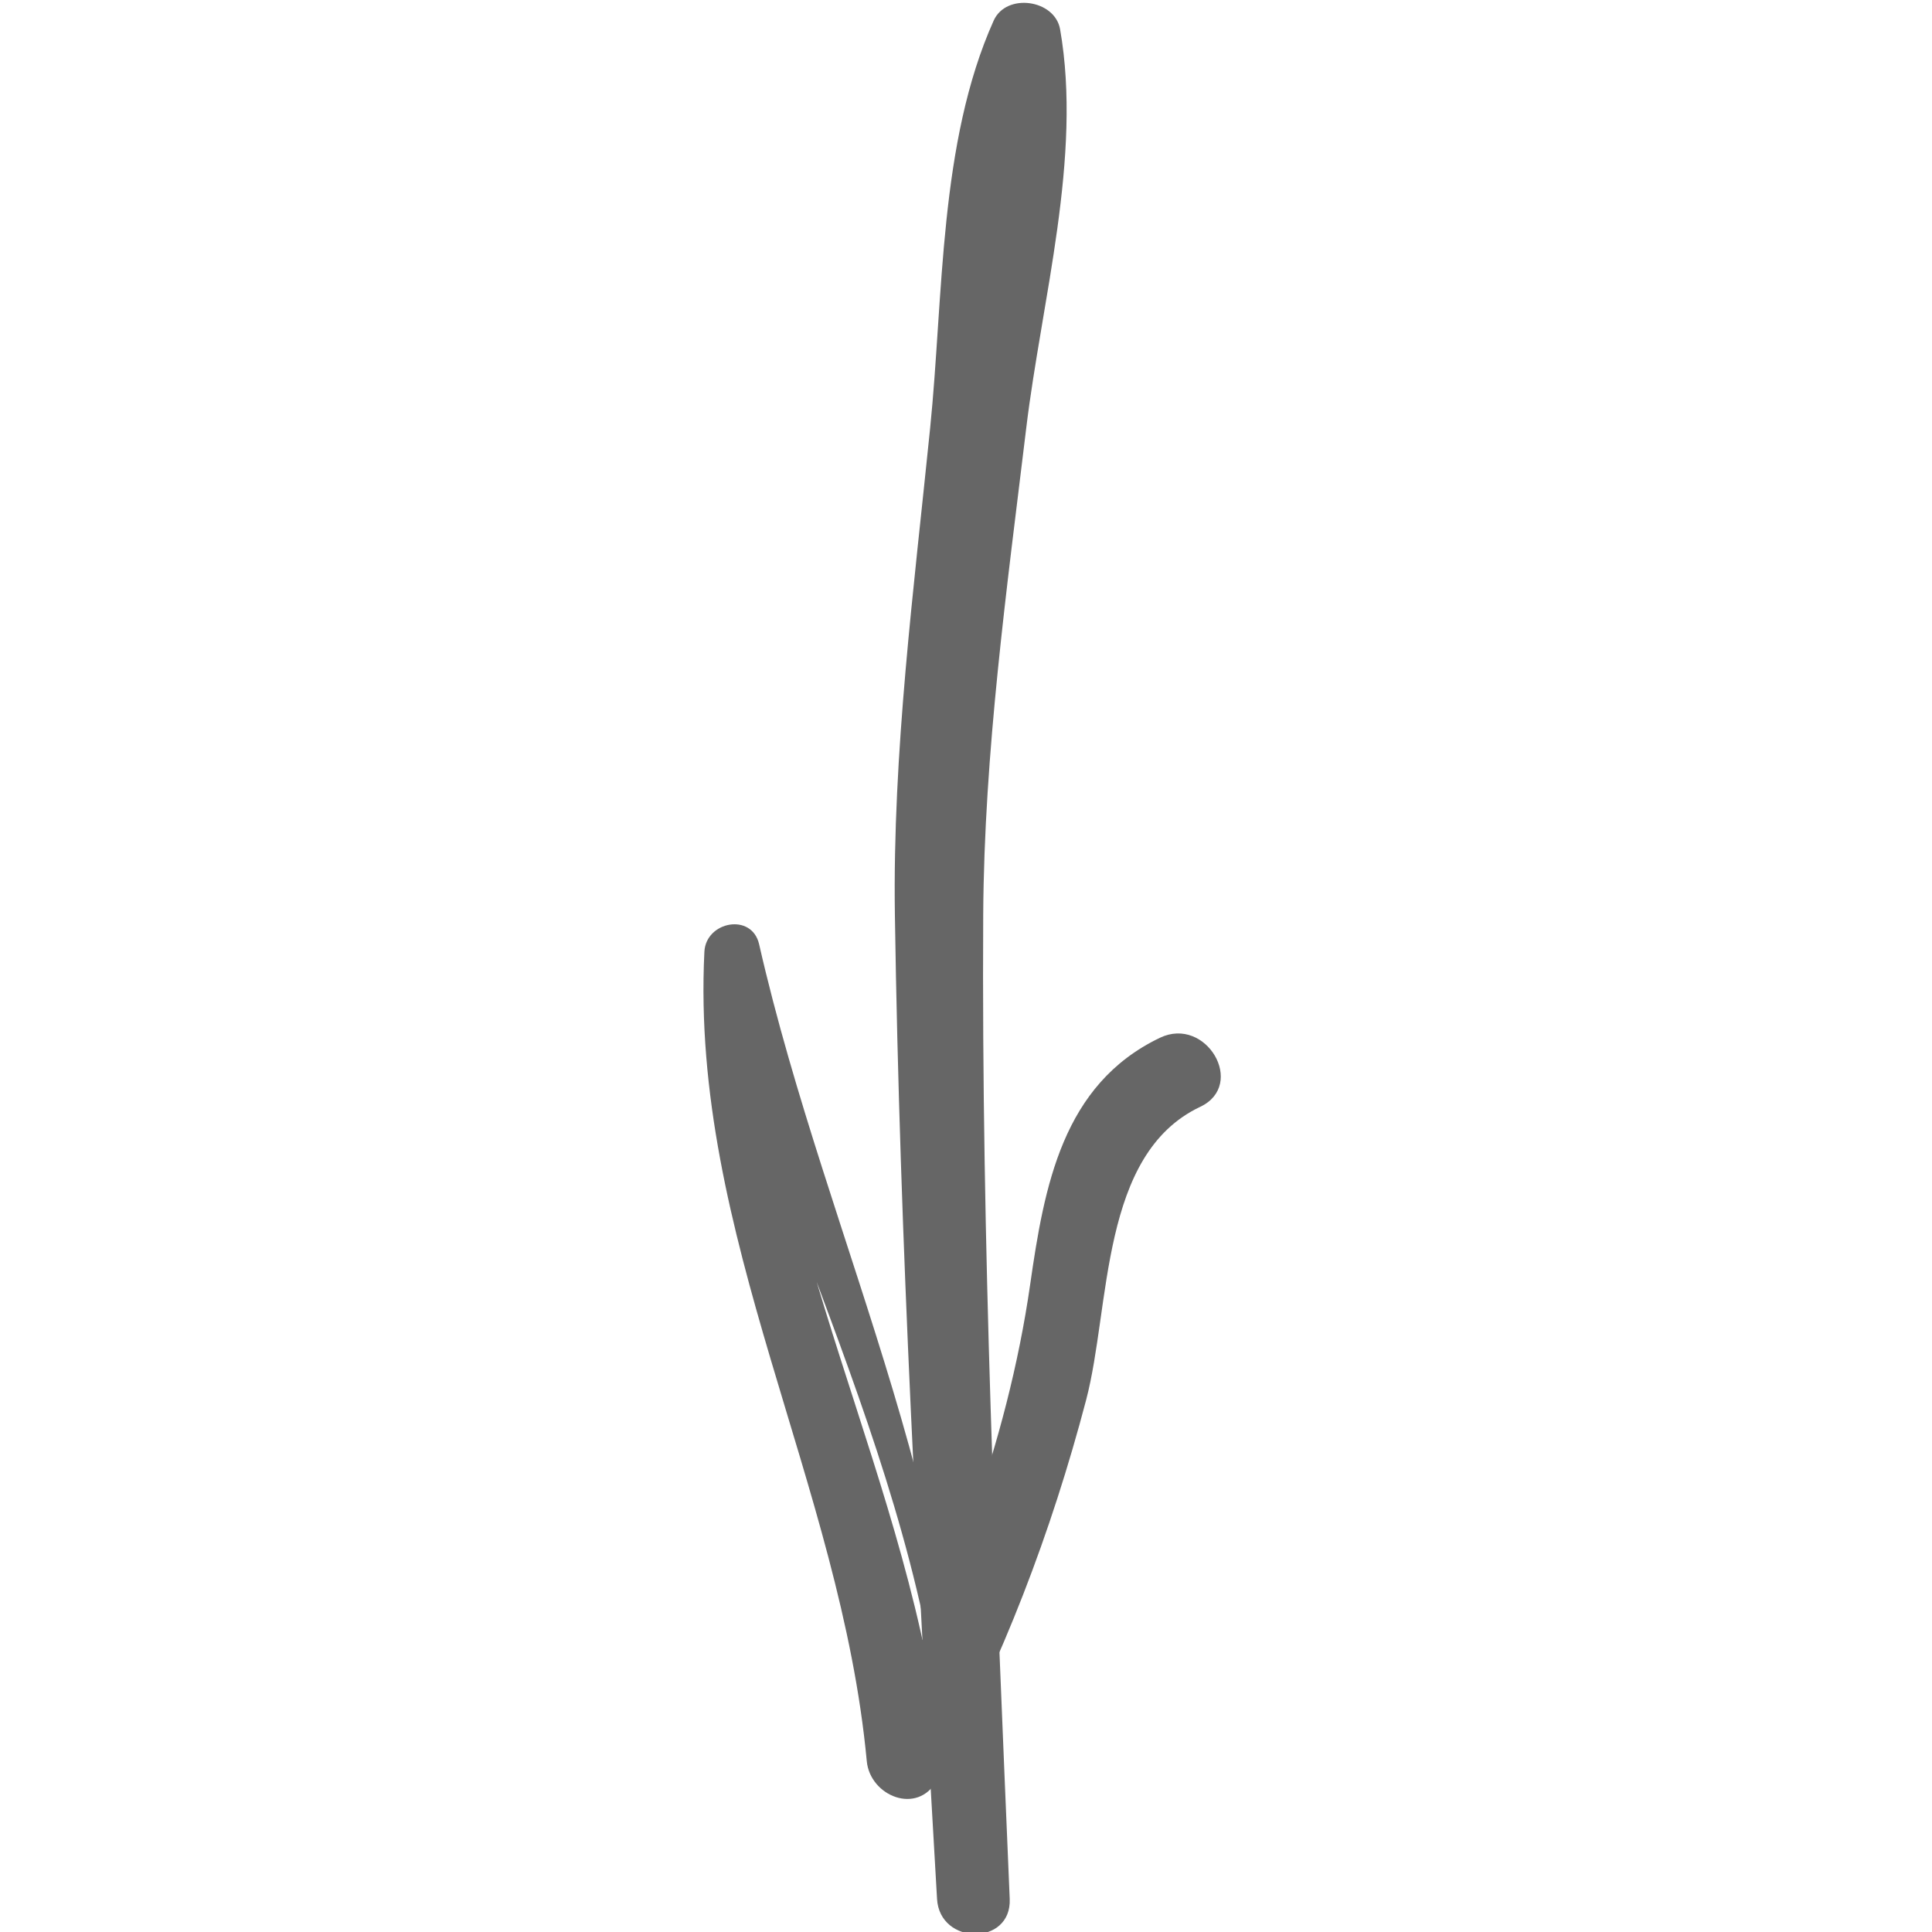
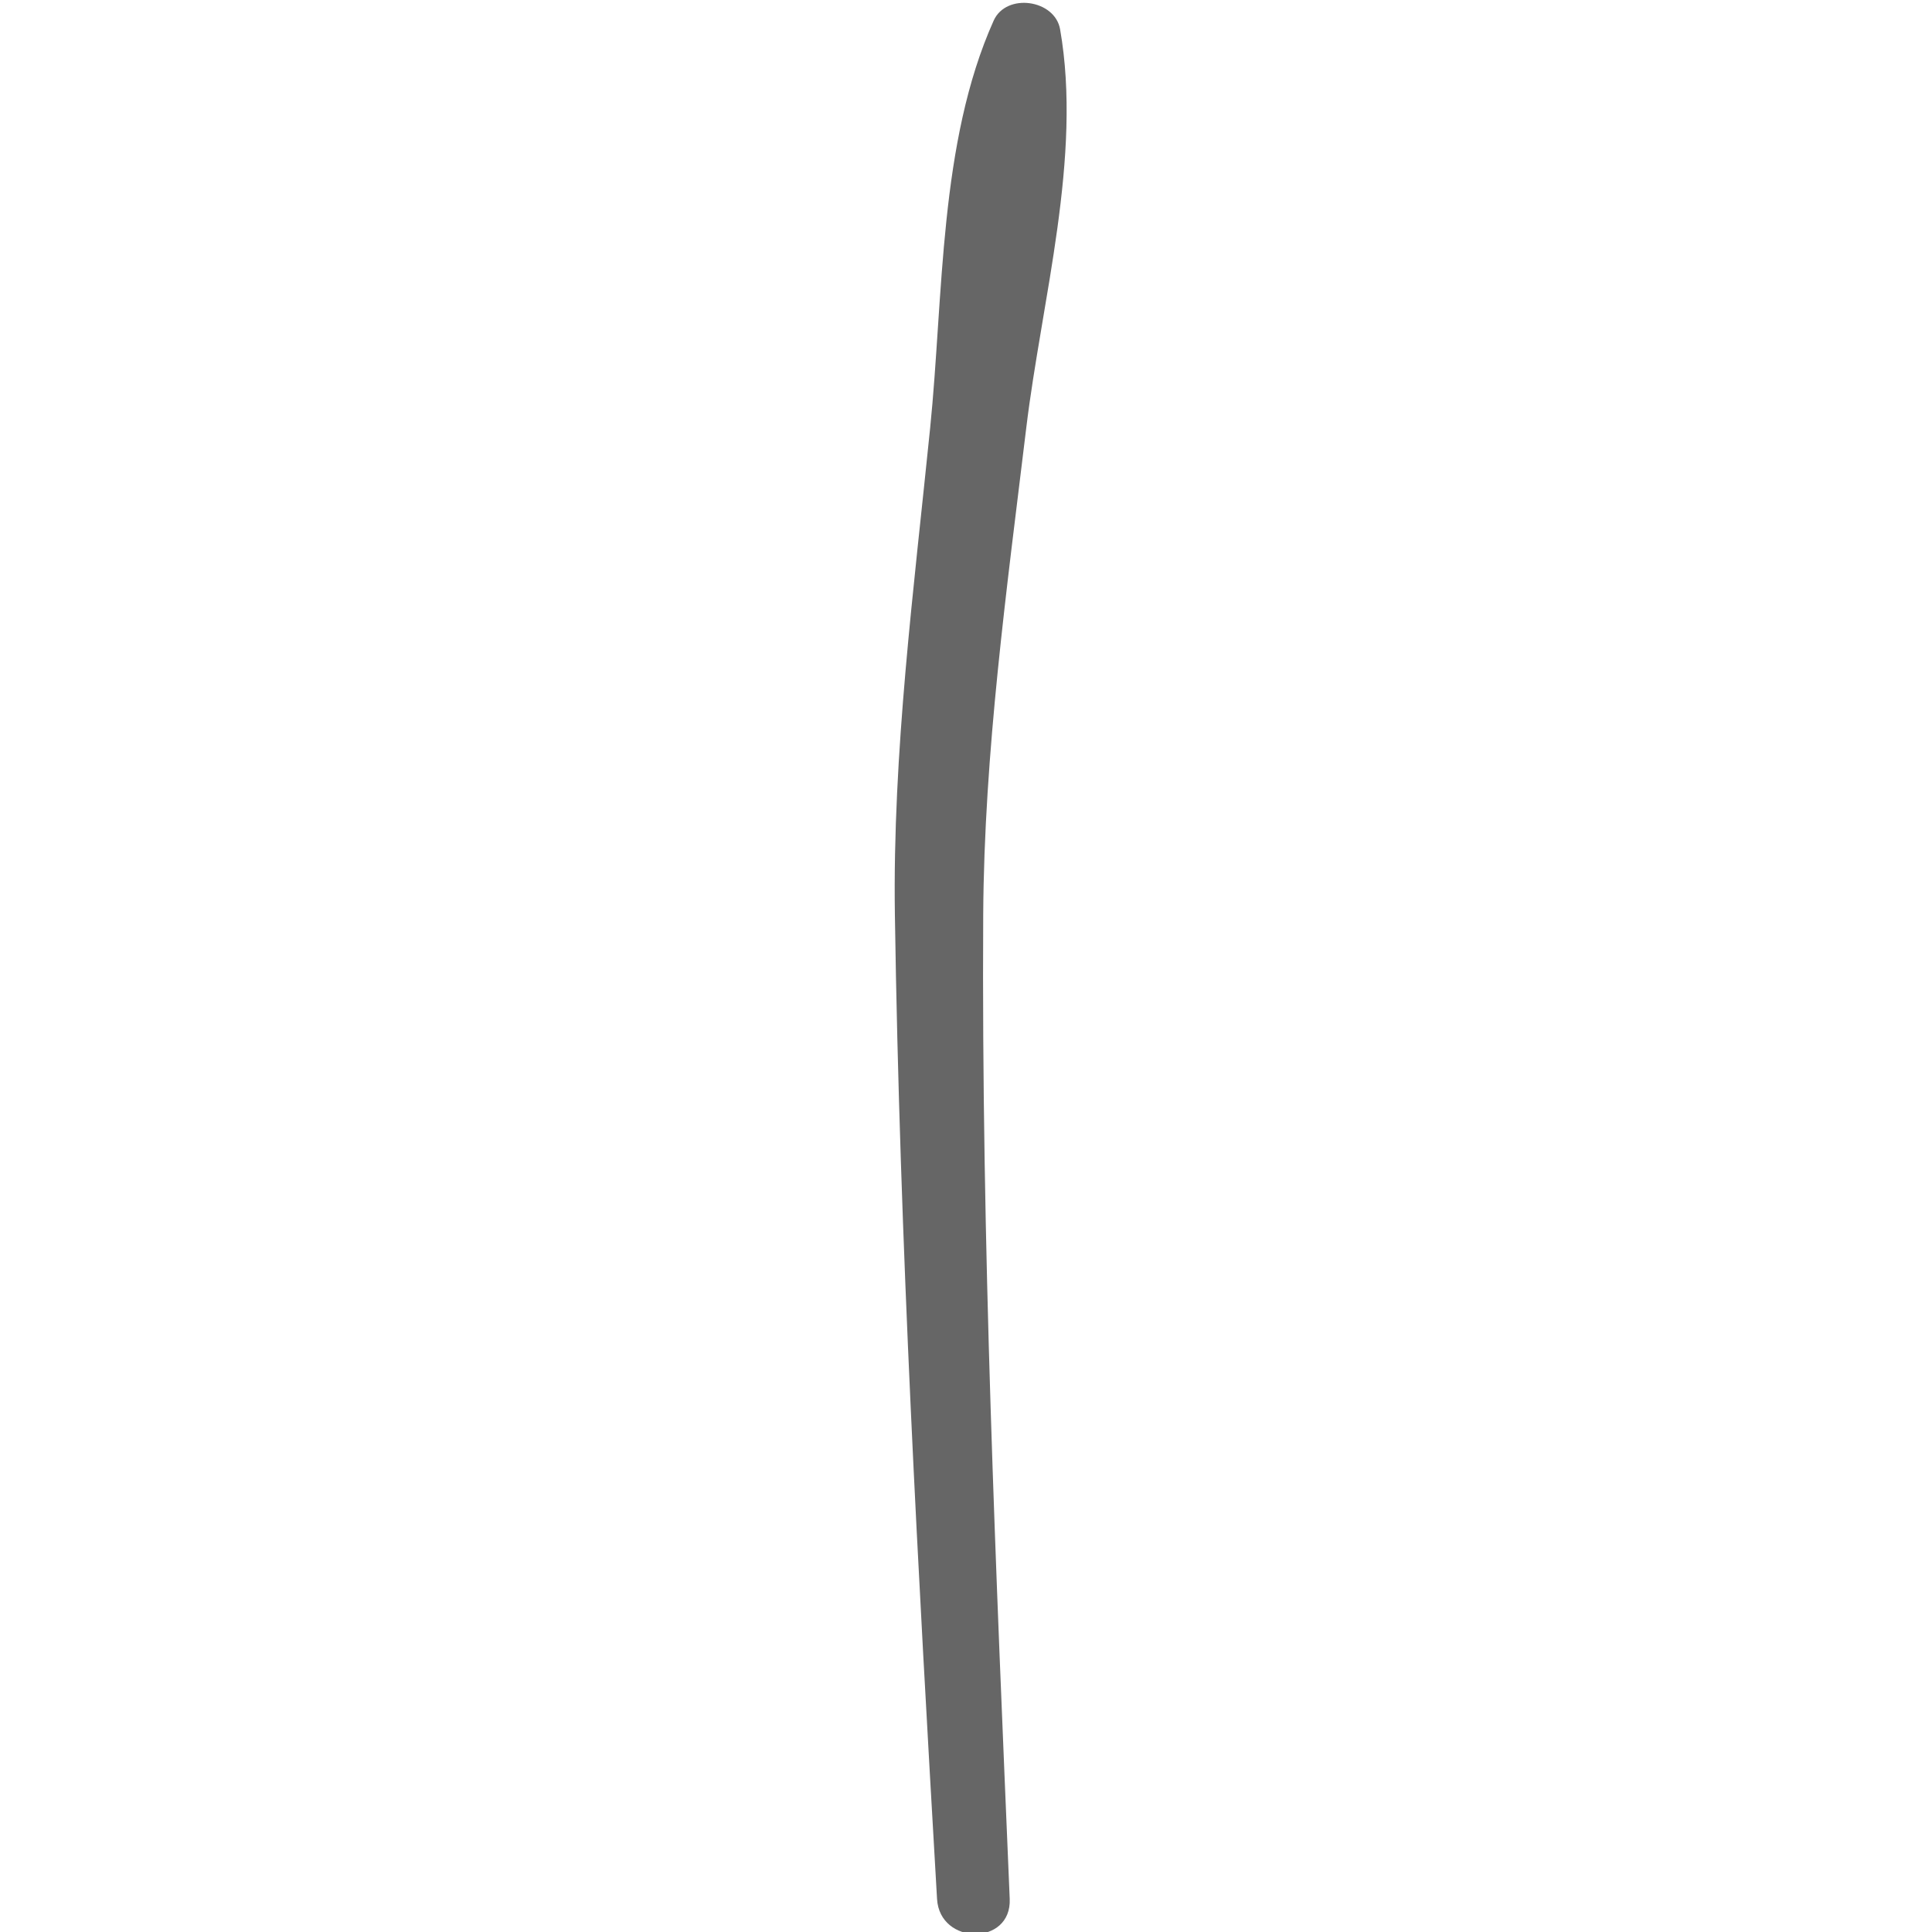
<svg xmlns="http://www.w3.org/2000/svg" width="35px" height="35px" version="1.1" xml:space="preserve" style="fill-rule:evenodd;clip-rule:evenodd;stroke-linejoin:round;stroke-miterlimit:1.414;">
  <g transform="matrix(0.468,-5.55112e-17,-5.55112e-17,-0.468,-147.731,121.001)">
    <path d="M351.937,185.041C351.202,197.733 350.494,210.424 350.305,223.137C350.212,229.406 351.04,235.752 351.67,241.983C352.189,247.098 352.01,253.028 354.129,257.752C354.616,258.837 356.497,258.572 356.7,257.416C357.564,252.481 355.989,246.94 355.39,241.983C354.637,235.756 353.759,229.414 353.724,223.137C353.653,210.434 354.216,197.731 354.75,185.041C354.826,183.223 352.042,183.242 351.937,185.041Z" style="fill:rgb(102,102,102);fill-rule:nonzero;" />
-     <path d="M352.395,187.041C352.457,199.258 346.134,209.918 342.97,221.422C343.676,221.518 344.382,221.614 345.089,221.709C345.031,210.813 351.064,201.123 352.135,190.375C351.229,190.621 350.323,190.867 349.417,191.112C352.336,196.531 354.66,202.696 355.54,208.817C356.087,212.627 356.788,216.567 360.563,218.377C362.355,219.237 363.924,216.557 362.124,215.705C358.237,213.869 358.66,207.983 357.708,204.358C356.365,199.246 354.469,194.276 351.936,189.639C351.185,188.266 349.344,189.026 349.217,190.375C348.212,201.117 342.385,210.713 342.931,221.709C342.99,222.883 344.769,223.229 345.05,221.996C347.715,210.299 353.564,199.301 352.958,187.041C352.94,186.682 352.393,186.678 352.395,187.041Z" style="fill:rgb(102,102,102);fill-rule:nonzero;" />
  </g>
</svg>